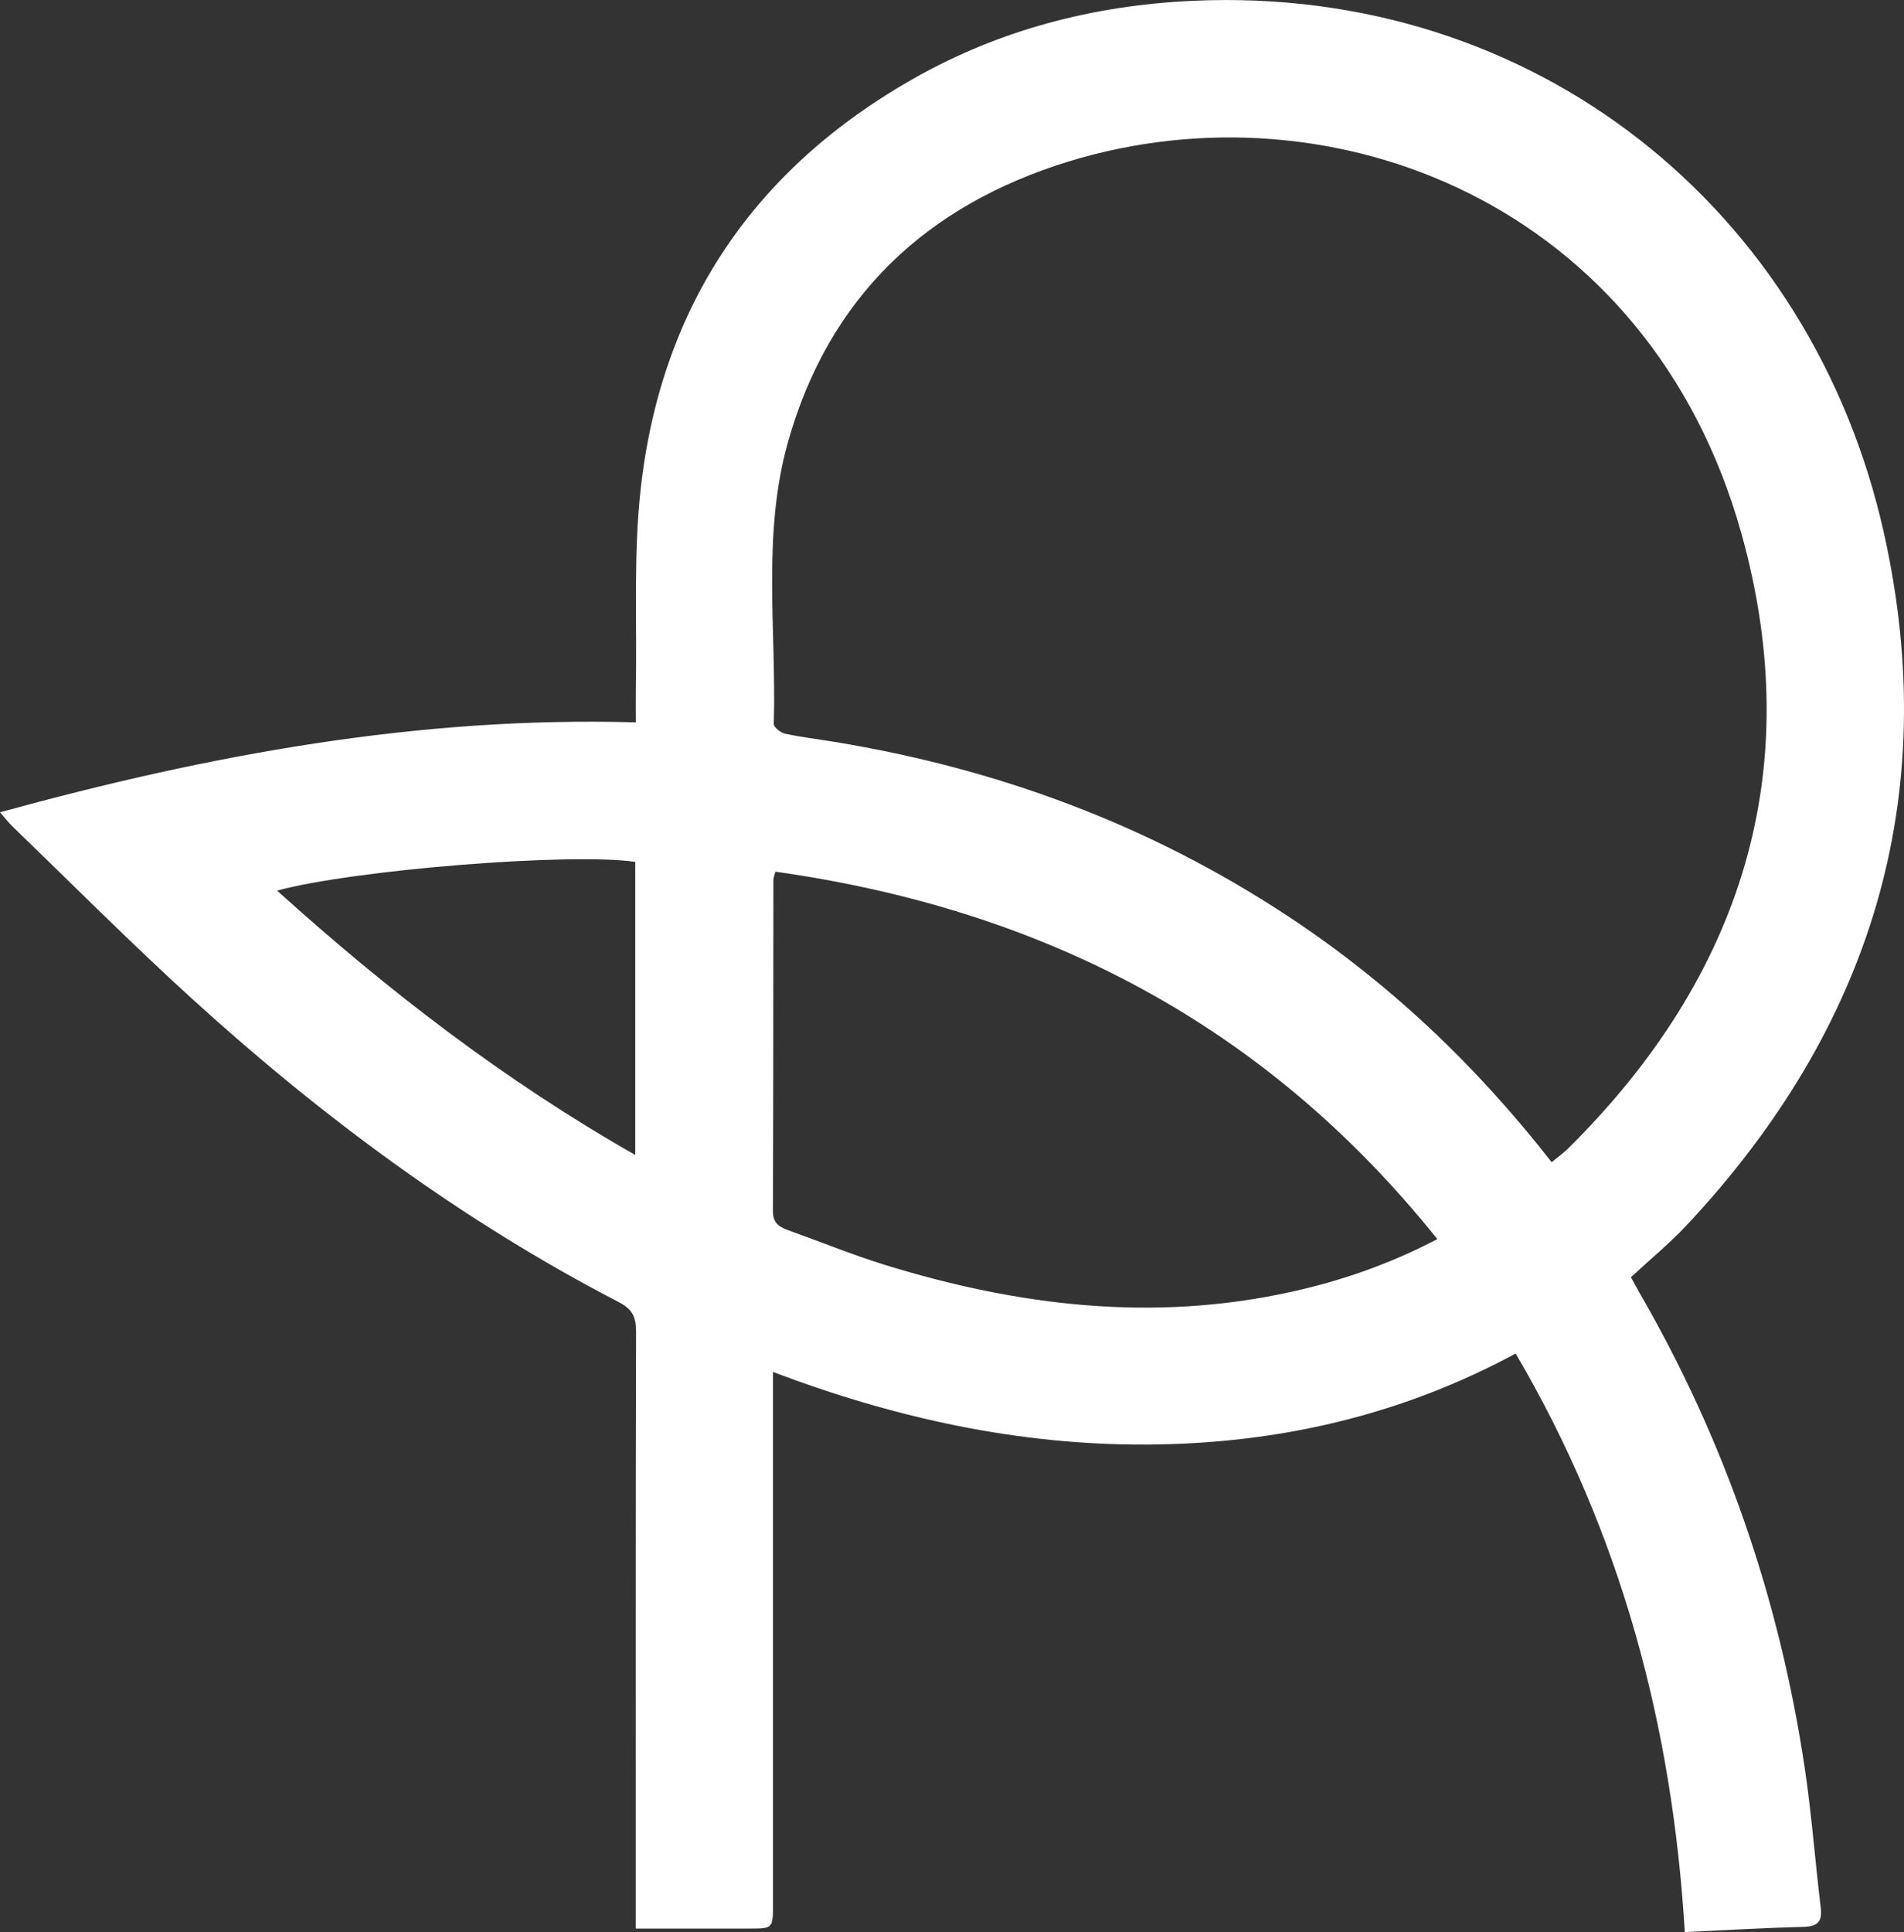
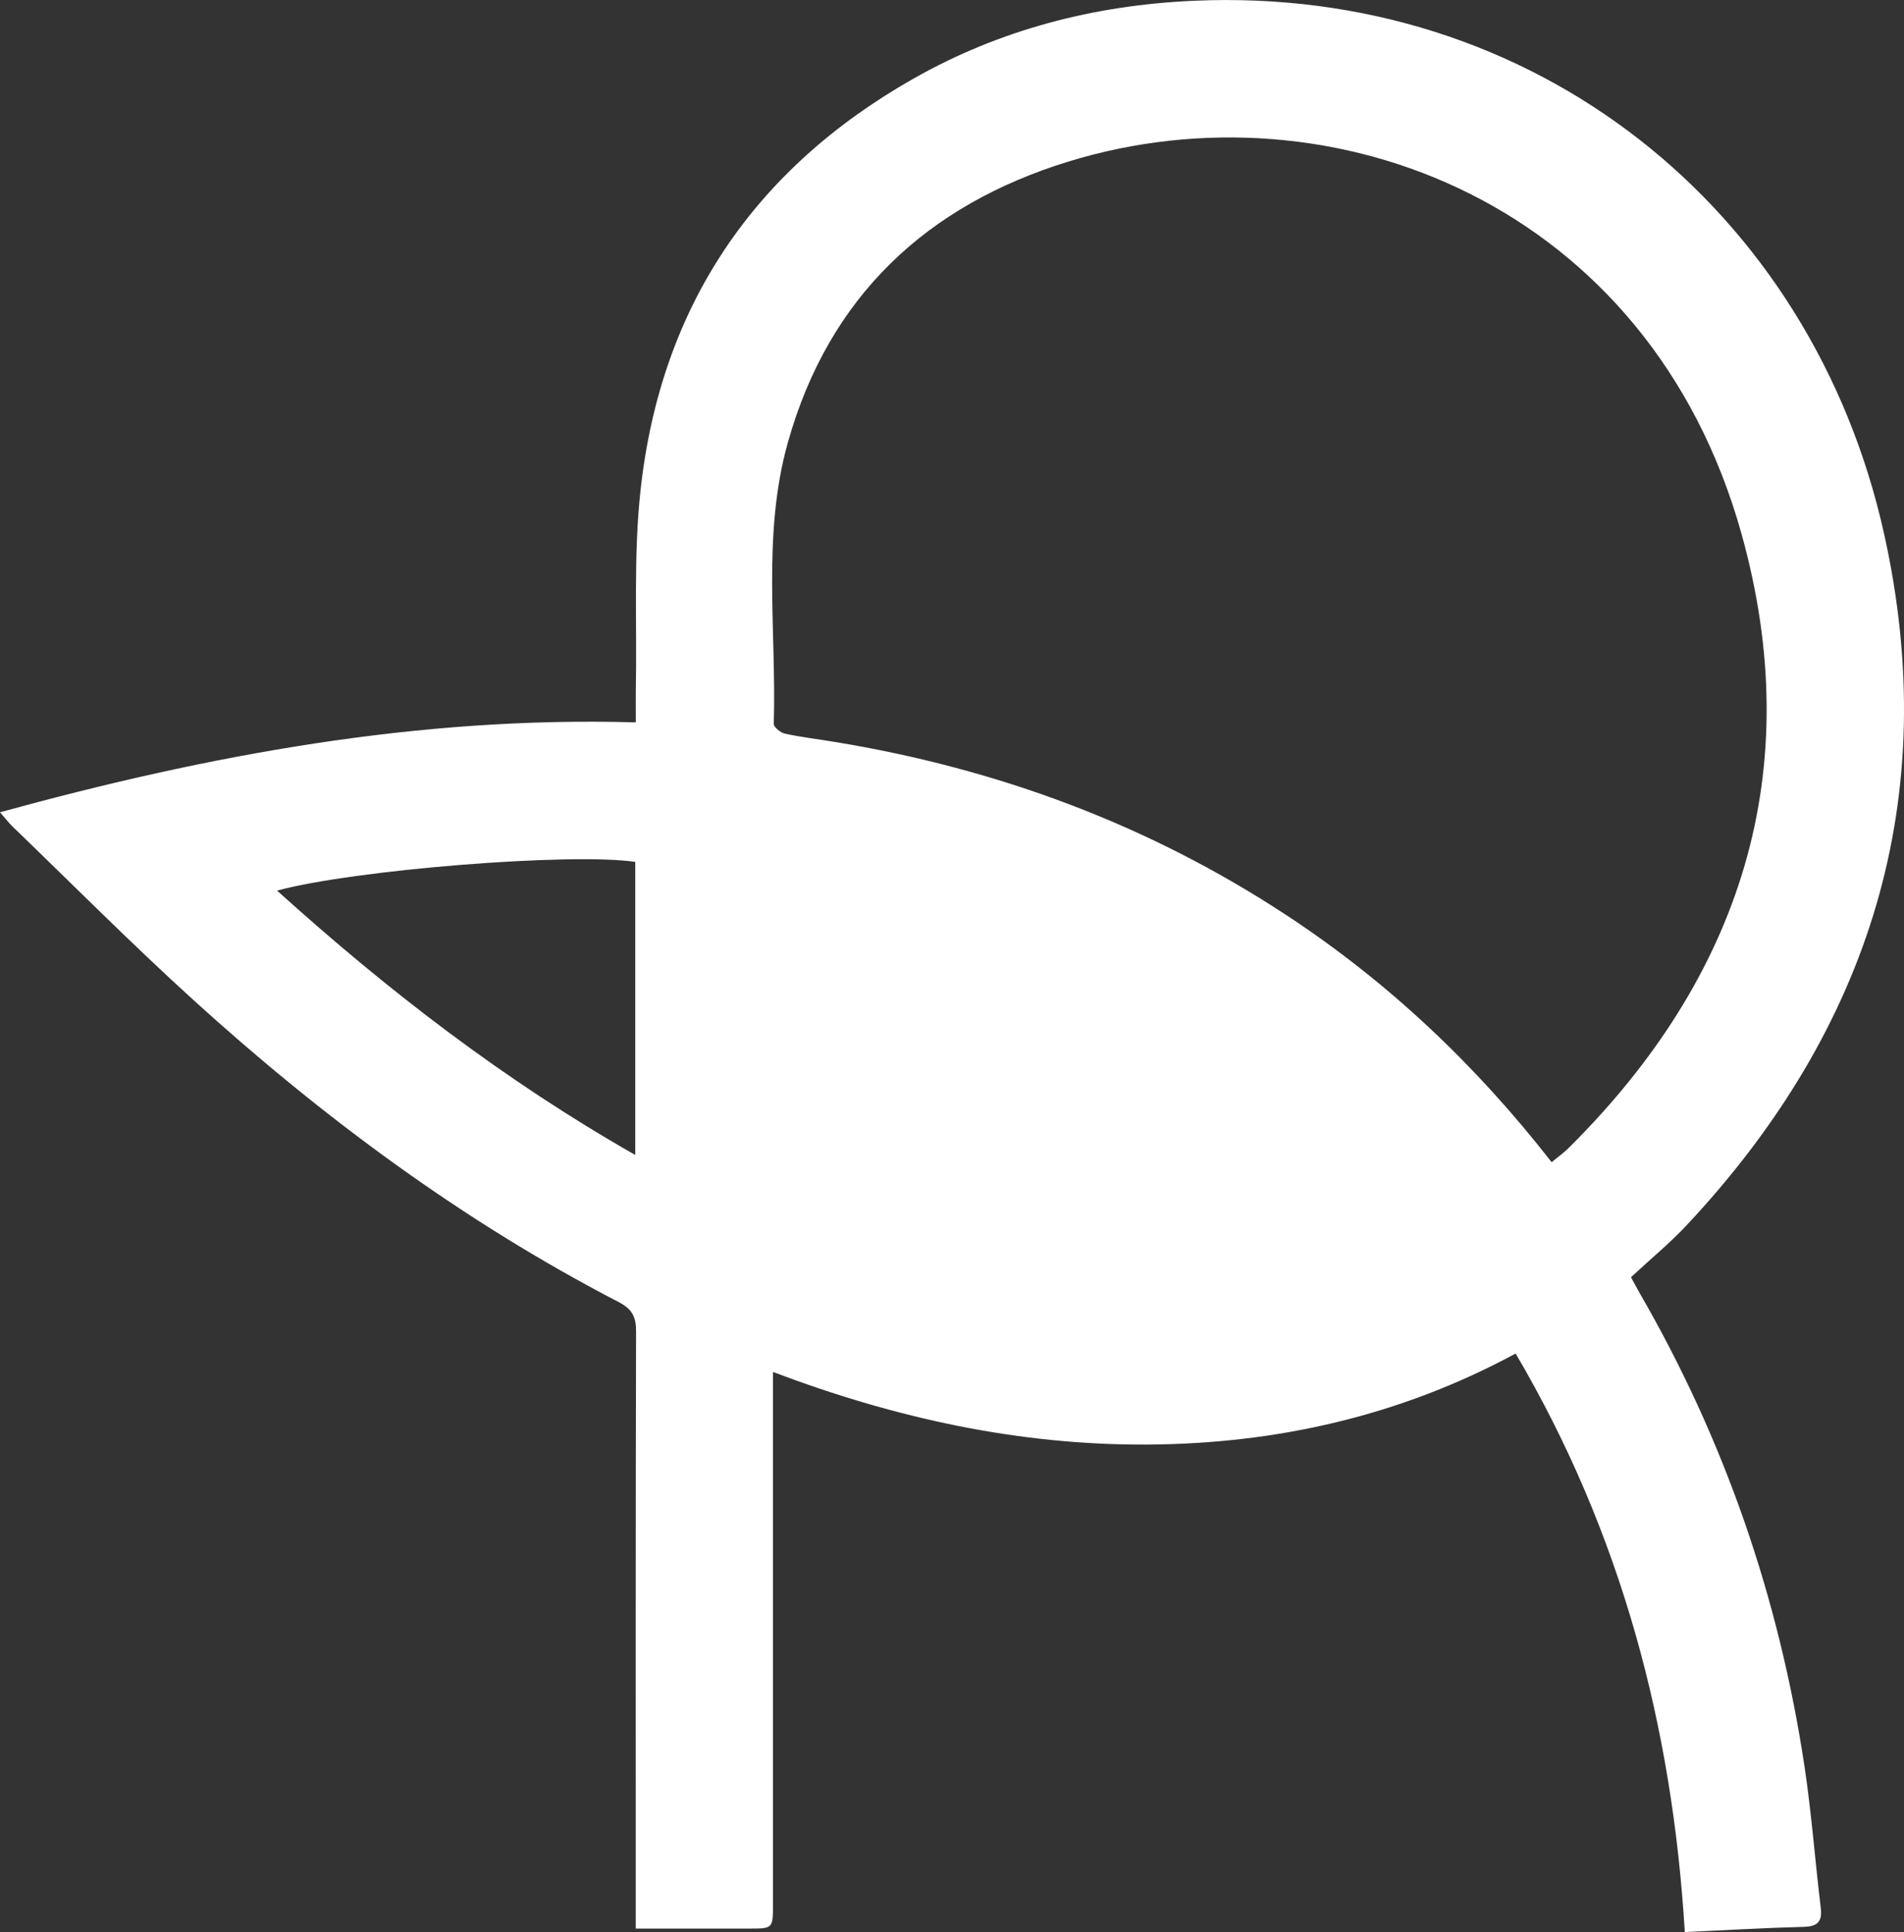
<svg xmlns="http://www.w3.org/2000/svg" id="Layer_1" viewBox="0 0 235.58 238.98">
  <rect x="0" y="0" width="235.58" height="238.98" fill="#333333" stroke="none" />
  <defs>
    <style>.cls-1{fill:#fff;}</style>
  </defs>
-   <path class="cls-1" d="M0,100.47c25.84-7.09,51.75-11.89,78.67-11.12,0-1.54-.02-2.77,0-4,.16-8.32-.32-16.72,.61-24.95,2.53-22.56,14.02-39.5,33.77-50.69C123.73,3.66,135.34,.66,147.58,.1c42.29-1.94,76.61,25.78,85.53,65.9,7.26,32.62-1.64,61.24-24.43,85.56-2.1,2.24-4.49,4.2-6.88,6.42,.33,.6,.66,1.24,1.02,1.87,10.59,18.28,17.34,37.91,20.47,58.78,.86,5.75,1.29,11.57,1.99,17.35,.21,1.75-.42,2.31-2.15,2.36-4.81,.12-9.63,.41-14.67,.64-1.54-25.48-7.87-49.35-20.93-71.56-14.27,7.71-29.57,11.17-45.57,11.26-15.87,.09-31.18-3.25-46.32-8.98,0,1.34,0,2.32,0,3.31,0,20.83,0,41.66,0,62.5,0,3.03,0,3.04-2.95,3.04-4.57,0-9.14,0-14.03,0v-3.13c0-23.58-.02-47.16,.04-70.75,0-1.82-.5-2.76-2.16-3.62-19.27-9.99-36.58-22.8-52.6-37.35-7.64-6.94-14.93-14.27-22.36-21.44-.52-.5-.97-1.09-1.59-1.8Zm191.99,43.28c.79-.66,1.48-1.14,2.06-1.72,21.49-21.28,29.56-46.82,21.43-75.98-11.4-40.88-50.66-56.07-83.24-46.08-17.57,5.39-29.7,16.72-34.76,34.77-3.21,11.44-1.4,23.2-1.74,34.81-.01,.4,.85,1.08,1.39,1.2,2.03,.44,4.1,.68,6.15,1.02,20.13,3.3,38.87,10.23,55.95,21.47,12.57,8.27,23.36,18.47,32.75,30.51Zm-14.15,9.52c-21.27-26.57-48.88-40.81-81.9-45.45-.14,.53-.25,.77-.25,1-.02,13.66,0,27.33-.06,40.99,0,1.38,.67,1.91,1.77,2.31,4.07,1.46,8.08,3.1,12.2,4.37,16.46,5.07,33.16,7.07,50.21,3.29,6.18-1.37,12.12-3.42,18.02-6.51Zm-99.24-46.66c-7.89-1.18-34.81,.97-44.32,3.55,13.72,12.38,28.13,23.49,44.32,32.7v-36.25Z" />
+   <path class="cls-1" d="M0,100.47c25.84-7.09,51.75-11.89,78.67-11.12,0-1.54-.02-2.77,0-4,.16-8.32-.32-16.72,.61-24.95,2.53-22.56,14.02-39.5,33.77-50.69C123.73,3.66,135.34,.66,147.58,.1c42.29-1.94,76.61,25.78,85.53,65.9,7.26,32.62-1.64,61.24-24.43,85.56-2.1,2.24-4.49,4.2-6.88,6.42,.33,.6,.66,1.24,1.02,1.87,10.59,18.28,17.34,37.91,20.47,58.78,.86,5.75,1.29,11.57,1.99,17.35,.21,1.75-.42,2.31-2.15,2.36-4.81,.12-9.63,.41-14.67,.64-1.54-25.48-7.87-49.35-20.93-71.56-14.27,7.71-29.57,11.17-45.57,11.26-15.87,.09-31.18-3.25-46.32-8.98,0,1.34,0,2.32,0,3.31,0,20.83,0,41.66,0,62.5,0,3.03,0,3.04-2.95,3.04-4.57,0-9.14,0-14.03,0v-3.13c0-23.58-.02-47.16,.04-70.75,0-1.82-.5-2.76-2.16-3.62-19.27-9.99-36.58-22.8-52.6-37.35-7.64-6.94-14.93-14.27-22.36-21.44-.52-.5-.97-1.09-1.59-1.8Zm191.99,43.28c.79-.66,1.48-1.14,2.06-1.72,21.49-21.28,29.56-46.82,21.43-75.98-11.4-40.88-50.66-56.07-83.24-46.08-17.57,5.39-29.7,16.72-34.76,34.77-3.21,11.44-1.4,23.2-1.74,34.81-.01,.4,.85,1.08,1.39,1.2,2.03,.44,4.1,.68,6.15,1.02,20.13,3.3,38.87,10.23,55.95,21.47,12.57,8.27,23.36,18.47,32.75,30.51Zm-14.15,9.52Zm-99.24-46.66c-7.89-1.18-34.81,.97-44.32,3.55,13.72,12.38,28.13,23.49,44.32,32.7v-36.25Z" />
</svg>